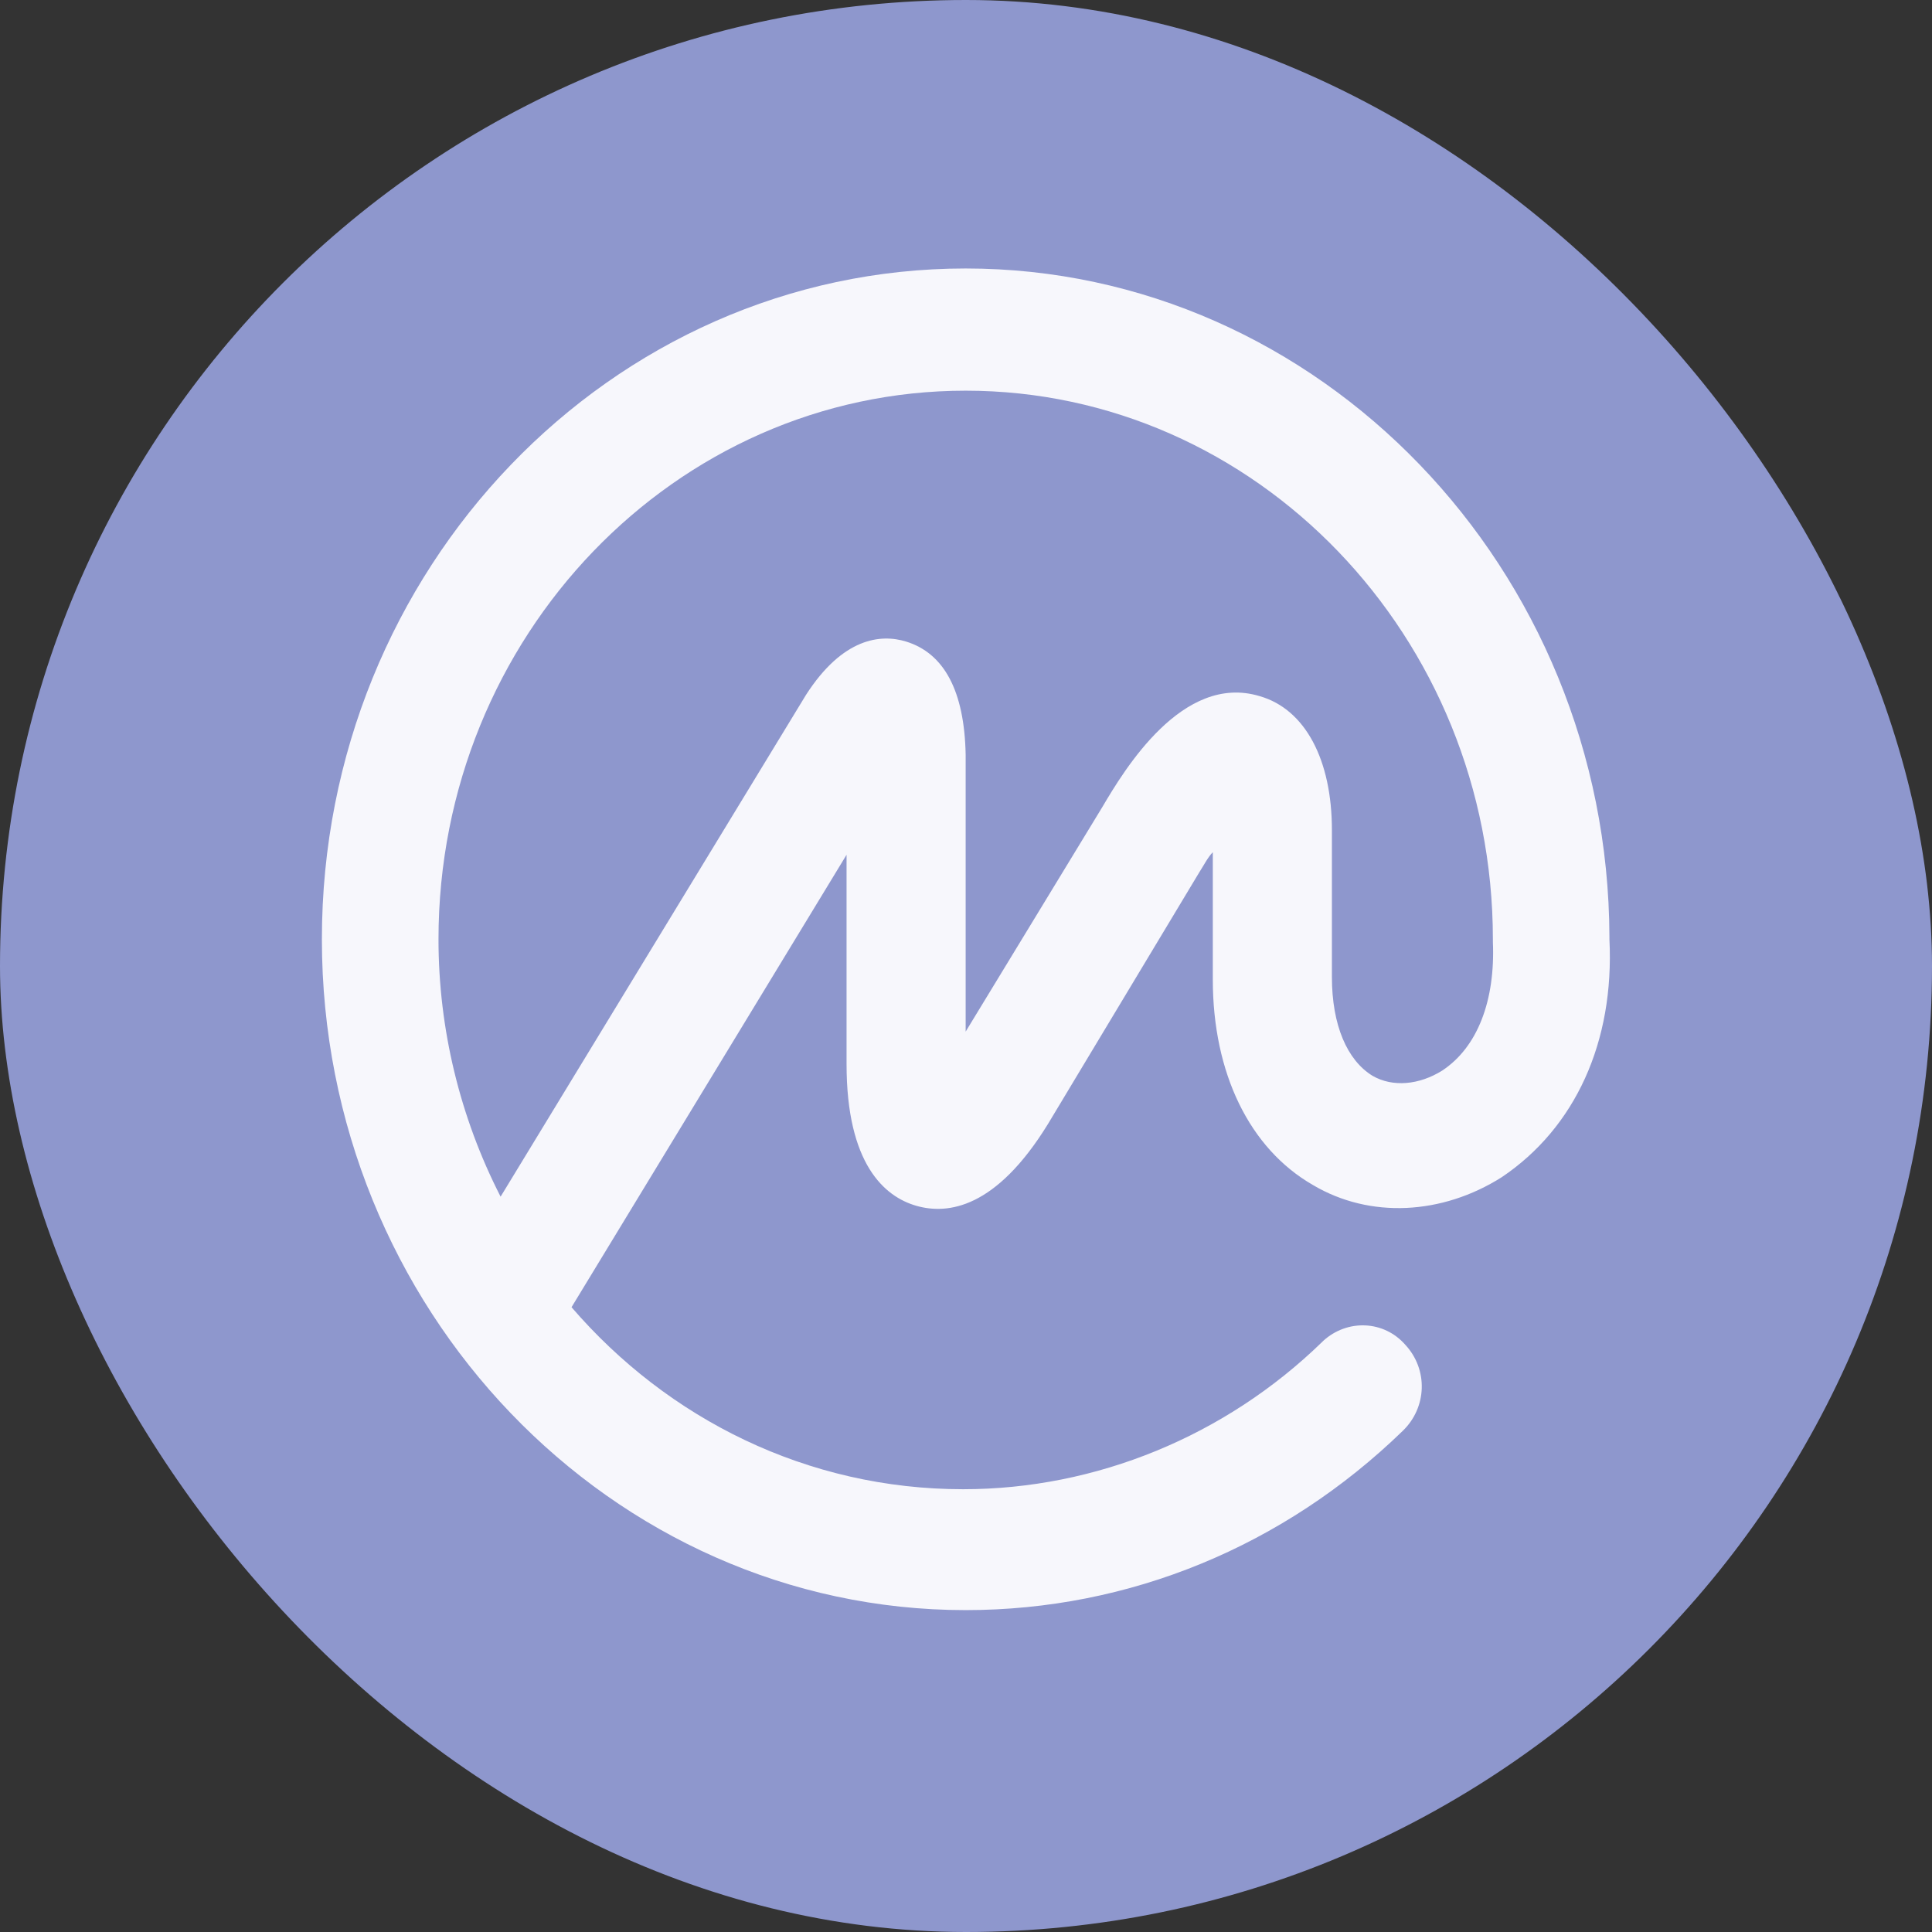
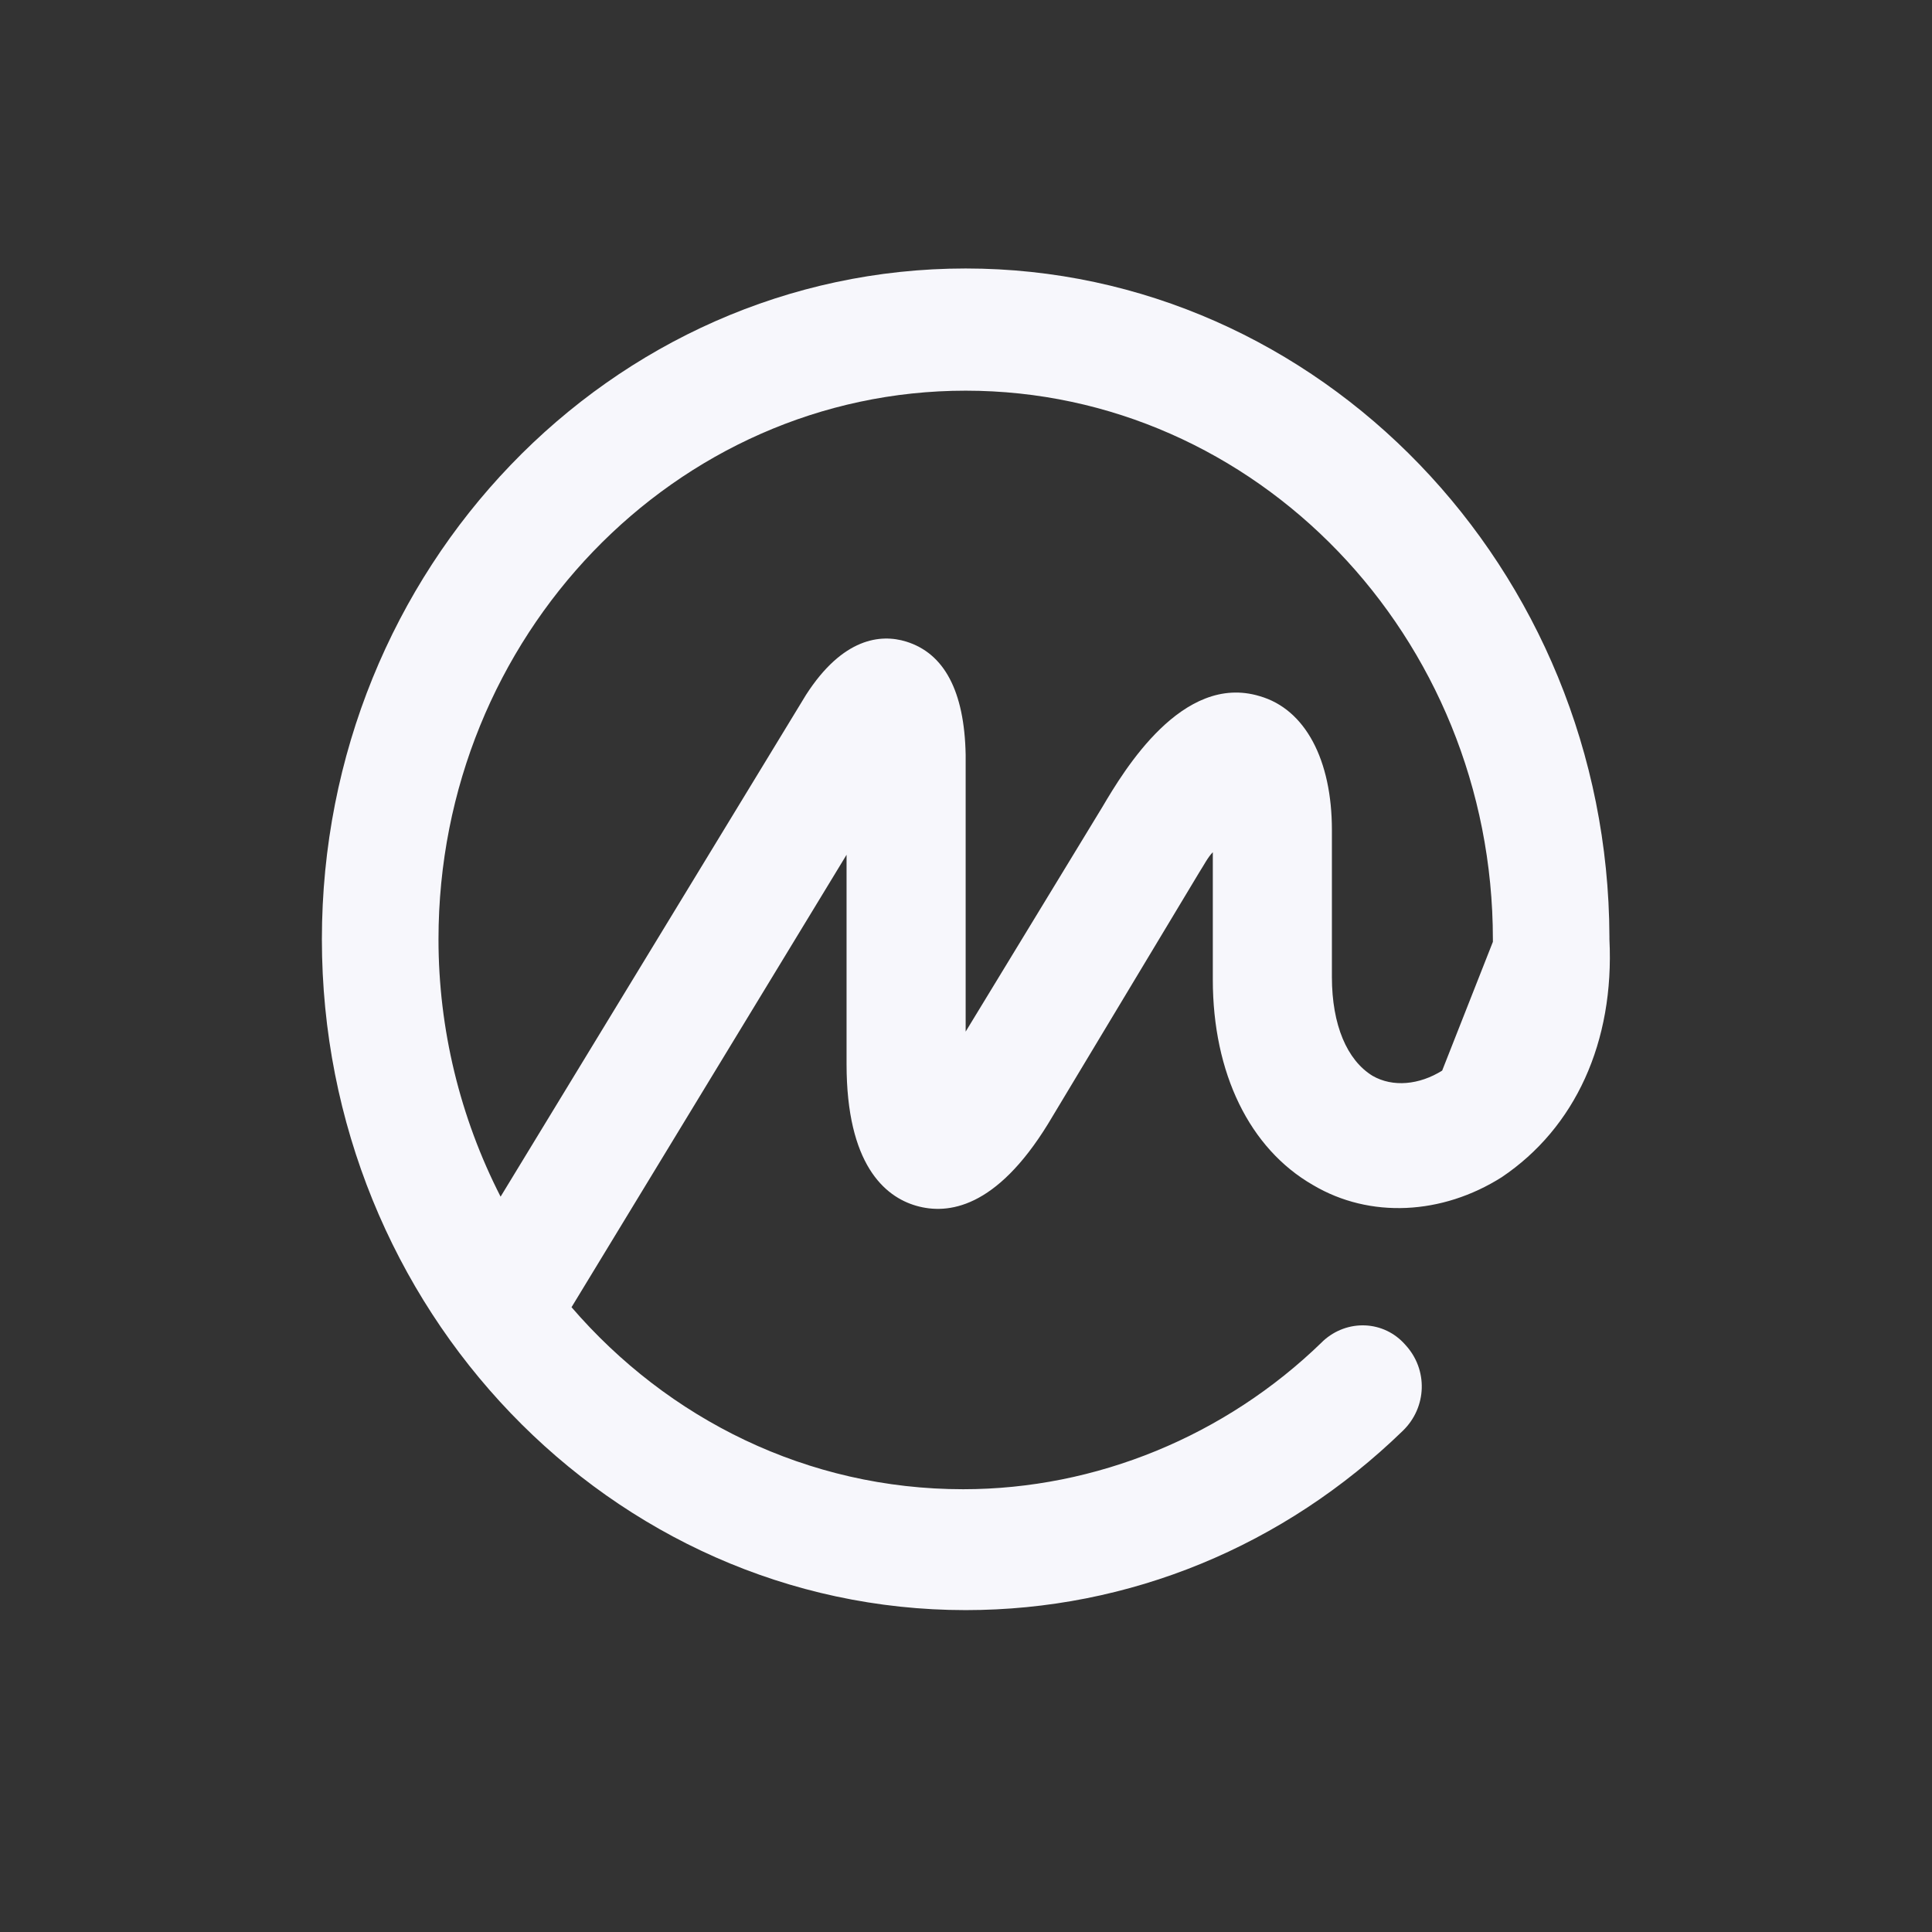
<svg xmlns="http://www.w3.org/2000/svg" width="28" height="28" viewBox="0 0 28 28" fill="none">
  <rect x="0" y="0" width="28" height="28" fill="#333333" stroke="none" />
-   <rect width="28" height="28" rx="14" fill="#8E97CD" />
-   <path d="M20.901 15.516C20.57 15.723 20.185 15.761 19.891 15.591C19.523 15.365 19.303 14.856 19.303 14.159V12.03C19.303 11.013 18.917 10.278 18.256 10.089C17.136 9.75 16.291 11.163 15.979 11.691L13.995 14.951V10.937C13.977 10.014 13.683 9.468 13.132 9.298C12.765 9.185 12.214 9.242 11.681 10.071L7.255 17.343C6.667 16.194 6.355 14.913 6.355 13.613C6.355 9.223 9.789 5.662 13.995 5.662C18.201 5.662 21.636 9.223 21.636 13.613V13.632V13.65C21.672 14.498 21.415 15.177 20.901 15.516ZM23.325 13.613V13.594V13.575C23.307 8.243 19.119 3.891 13.995 3.891C8.853 3.891 4.665 8.243 4.665 13.613C4.665 18.964 8.853 23.335 13.995 23.335C16.364 23.335 18.605 22.412 20.332 20.735C20.681 20.396 20.699 19.849 20.368 19.491C20.056 19.133 19.523 19.115 19.175 19.435C19.175 19.435 19.175 19.435 19.156 19.454C17.76 20.81 15.887 21.583 13.959 21.583C11.699 21.583 9.679 20.565 8.283 18.945L12.269 12.388V15.422C12.269 16.872 12.82 17.343 13.279 17.475C13.738 17.607 14.436 17.513 15.189 16.288L17.375 12.652C17.448 12.539 17.503 12.426 17.577 12.351V14.197C17.577 15.553 18.109 16.646 19.028 17.174C19.854 17.664 20.901 17.607 21.764 17.061C22.829 16.345 23.399 15.101 23.325 13.613Z" fill="#F7F7FC" />
+   <path d="M20.901 15.516C20.57 15.723 20.185 15.761 19.891 15.591C19.523 15.365 19.303 14.856 19.303 14.159V12.03C19.303 11.013 18.917 10.278 18.256 10.089C17.136 9.75 16.291 11.163 15.979 11.691L13.995 14.951V10.937C13.977 10.014 13.683 9.468 13.132 9.298C12.765 9.185 12.214 9.242 11.681 10.071L7.255 17.343C6.667 16.194 6.355 14.913 6.355 13.613C6.355 9.223 9.789 5.662 13.995 5.662C18.201 5.662 21.636 9.223 21.636 13.613V13.632V13.65ZM23.325 13.613V13.594V13.575C23.307 8.243 19.119 3.891 13.995 3.891C8.853 3.891 4.665 8.243 4.665 13.613C4.665 18.964 8.853 23.335 13.995 23.335C16.364 23.335 18.605 22.412 20.332 20.735C20.681 20.396 20.699 19.849 20.368 19.491C20.056 19.133 19.523 19.115 19.175 19.435C19.175 19.435 19.175 19.435 19.156 19.454C17.76 20.81 15.887 21.583 13.959 21.583C11.699 21.583 9.679 20.565 8.283 18.945L12.269 12.388V15.422C12.269 16.872 12.82 17.343 13.279 17.475C13.738 17.607 14.436 17.513 15.189 16.288L17.375 12.652C17.448 12.539 17.503 12.426 17.577 12.351V14.197C17.577 15.553 18.109 16.646 19.028 17.174C19.854 17.664 20.901 17.607 21.764 17.061C22.829 16.345 23.399 15.101 23.325 13.613Z" fill="#F7F7FC" />
</svg>